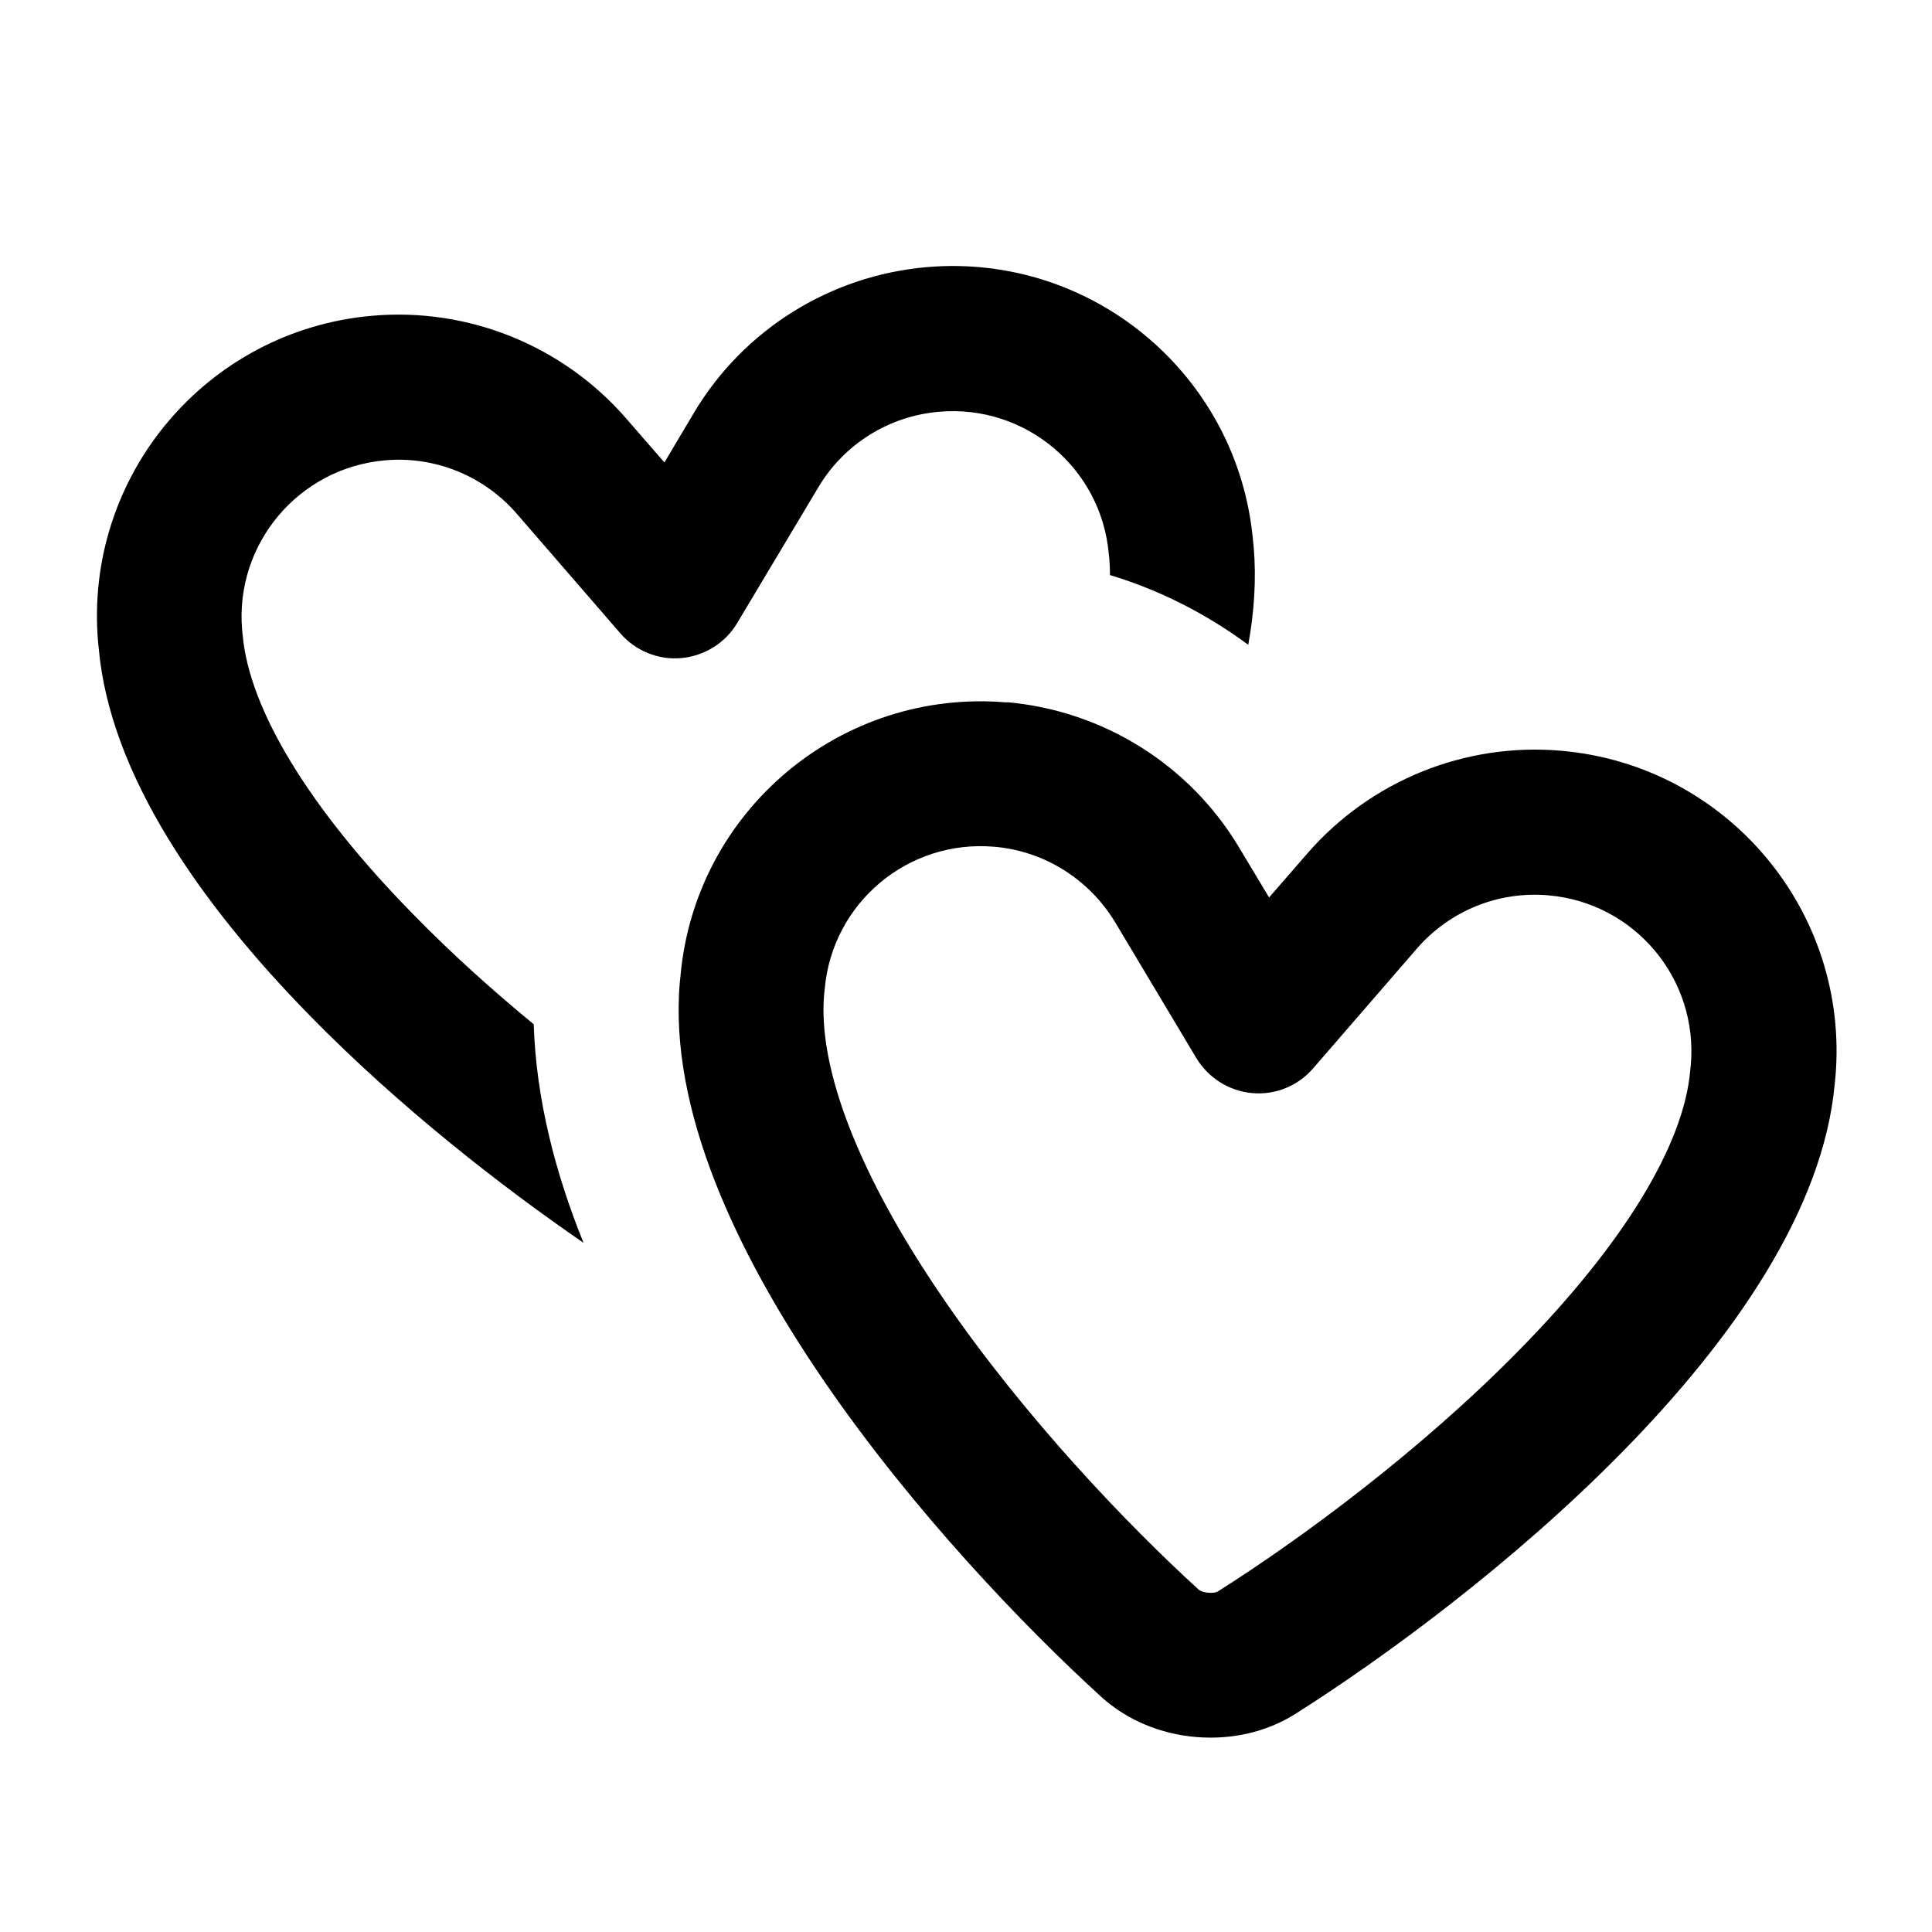
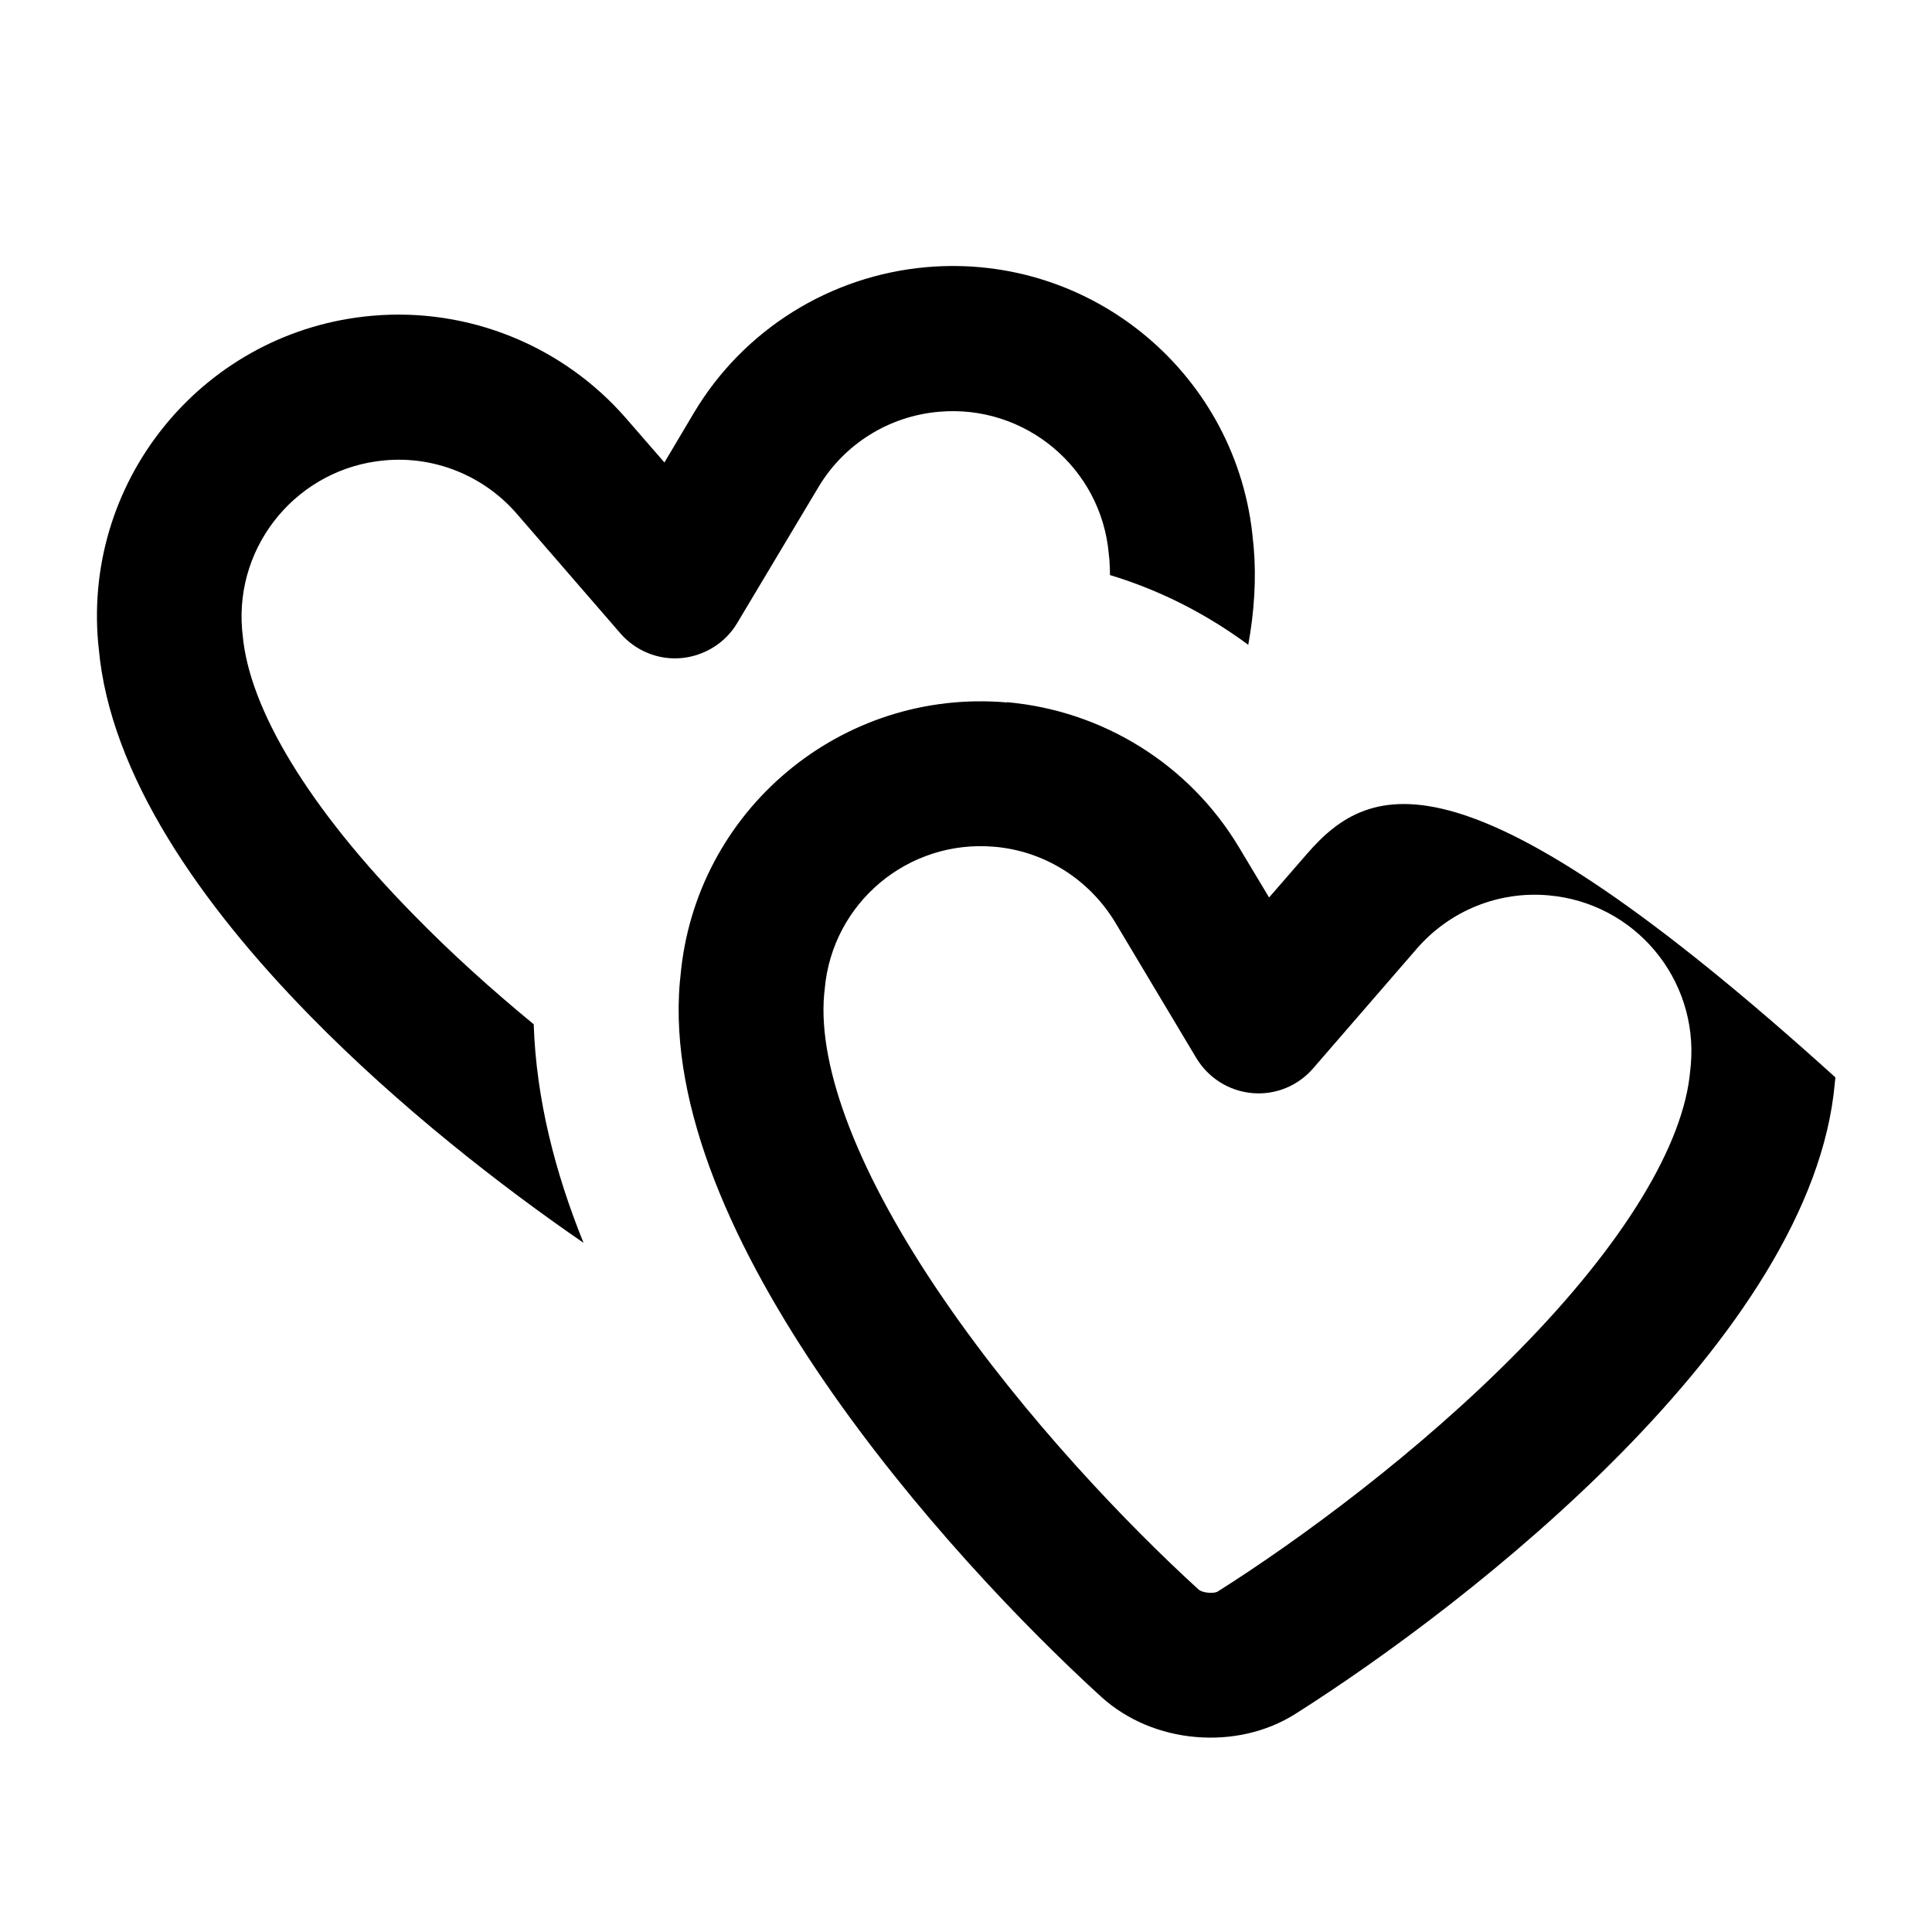
<svg xmlns="http://www.w3.org/2000/svg" viewBox="0 0 640 640">
-   <path fill="currentColor" d="M311.1 136.4C339.6 133.9 364.8 155 367.3 183.5L367.5 185.4C367.6 187 367.7 188.7 367.7 190.5C384.3 195.5 399.7 203.4 413.5 213.6C415.5 202.6 416.2 191.7 415.3 181.2L415.1 179.3C410.3 124.4 361.9 83.7 306.9 88.5C275 91.3 246.3 109.2 229.9 136.7L220.1 153.2L207.5 138.7C186.5 114.5 155.2 101.8 123.3 104.6C68.4 109.4 27.7 157.8 32.5 212.8L32.7 214.7L32.7 214.7C36.4 256.6 66.5 299.6 102.9 336.7C132.4 366.8 166.1 393 193.3 411.7C183.9 388.5 177.6 364 176.8 339.3C163.3 328.2 149.7 316 137.1 303.1C102.1 267.5 82.6 234.8 80.4 210.5L80.4 210.5L80.2 208.6C77.8 180.1 99 155 127.5 152.5C144 151 160.3 157.6 171.2 170.2L205.5 209.8C210.5 215.6 218.1 218.7 225.7 218C233.3 217.3 240.3 213 244.2 206.4L271.1 161.4C279.6 147.1 294.5 137.8 311.1 136.4zM273.2 327.6C275.7 299.1 300.8 278 329.4 280.5C346 281.9 360.8 291.3 369.4 305.5L396.3 350.5C400.3 357.1 407.1 361.4 414.8 362.1C422.5 362.8 430 359.7 435 353.9L469.3 314.3C480.2 301.7 496.4 295.1 513 296.6C541.5 299.1 562.6 324.2 560.1 352.8L559.9 354.7C557.8 379 538.2 411.7 503.2 447.3C470 481.1 430.3 510.2 403.4 527.2C403.3 527.3 402.3 527.8 400.2 527.6C398.1 527.4 397.2 526.7 397.1 526.6C373.5 505.1 339.5 469.6 312.7 430.5C284.4 389.3 270.9 353.8 273 329.5L273 329.5L273.2 327.6zM333.6 232.7C278.7 227.9 230.2 268.5 225.4 323.5L225.2 325.4C217.9 409.2 313.9 515.7 364.8 562.1C373.4 569.9 384.5 574.4 396.1 575.4L396.1 575.4C407.7 576.4 419.4 573.9 429.2 567.7C487.4 530.8 600.4 442.6 607.8 358.8L608 356.9C612.8 302 572.2 253.5 517.2 248.7C485.3 245.9 454 258.6 433 282.8L420.4 297.3L410.5 280.8C394.1 253.3 365.4 235.4 333.5 232.6z" />
+   <path fill="currentColor" d="M311.1 136.4C339.6 133.9 364.8 155 367.3 183.5L367.5 185.4C367.6 187 367.7 188.7 367.7 190.5C384.3 195.5 399.7 203.4 413.5 213.6C415.5 202.6 416.2 191.7 415.3 181.2L415.1 179.3C410.3 124.4 361.9 83.7 306.9 88.5C275 91.3 246.3 109.2 229.9 136.7L220.1 153.2L207.5 138.7C186.5 114.5 155.2 101.8 123.3 104.6C68.4 109.4 27.7 157.8 32.5 212.8L32.7 214.7L32.7 214.7C36.4 256.6 66.5 299.6 102.9 336.7C132.4 366.8 166.1 393 193.3 411.7C183.9 388.5 177.6 364 176.8 339.3C163.3 328.2 149.7 316 137.1 303.1C102.1 267.5 82.6 234.8 80.4 210.5L80.4 210.5L80.2 208.6C77.8 180.1 99 155 127.5 152.5C144 151 160.3 157.6 171.2 170.2L205.5 209.8C210.5 215.6 218.1 218.7 225.7 218C233.3 217.3 240.3 213 244.2 206.4L271.1 161.4C279.6 147.1 294.5 137.8 311.1 136.4zM273.2 327.6C275.7 299.1 300.8 278 329.4 280.5C346 281.9 360.8 291.3 369.4 305.5L396.3 350.5C400.3 357.1 407.1 361.4 414.8 362.1C422.5 362.8 430 359.7 435 353.9L469.3 314.3C480.2 301.7 496.4 295.1 513 296.6C541.5 299.1 562.6 324.2 560.1 352.8L559.9 354.7C557.8 379 538.2 411.7 503.2 447.3C470 481.1 430.3 510.2 403.4 527.2C403.3 527.3 402.3 527.8 400.2 527.6C398.1 527.4 397.2 526.7 397.1 526.6C373.5 505.1 339.5 469.6 312.7 430.5C284.4 389.3 270.9 353.8 273 329.5L273 329.5L273.2 327.6zM333.6 232.7C278.7 227.9 230.2 268.5 225.4 323.5L225.2 325.4C217.9 409.2 313.9 515.7 364.8 562.1C373.4 569.9 384.5 574.4 396.1 575.4L396.1 575.4C407.7 576.4 419.4 573.9 429.2 567.7C487.4 530.8 600.4 442.6 607.8 358.8L608 356.9C485.3 245.9 454 258.6 433 282.8L420.4 297.3L410.5 280.8C394.1 253.3 365.4 235.4 333.5 232.6z" />
</svg>